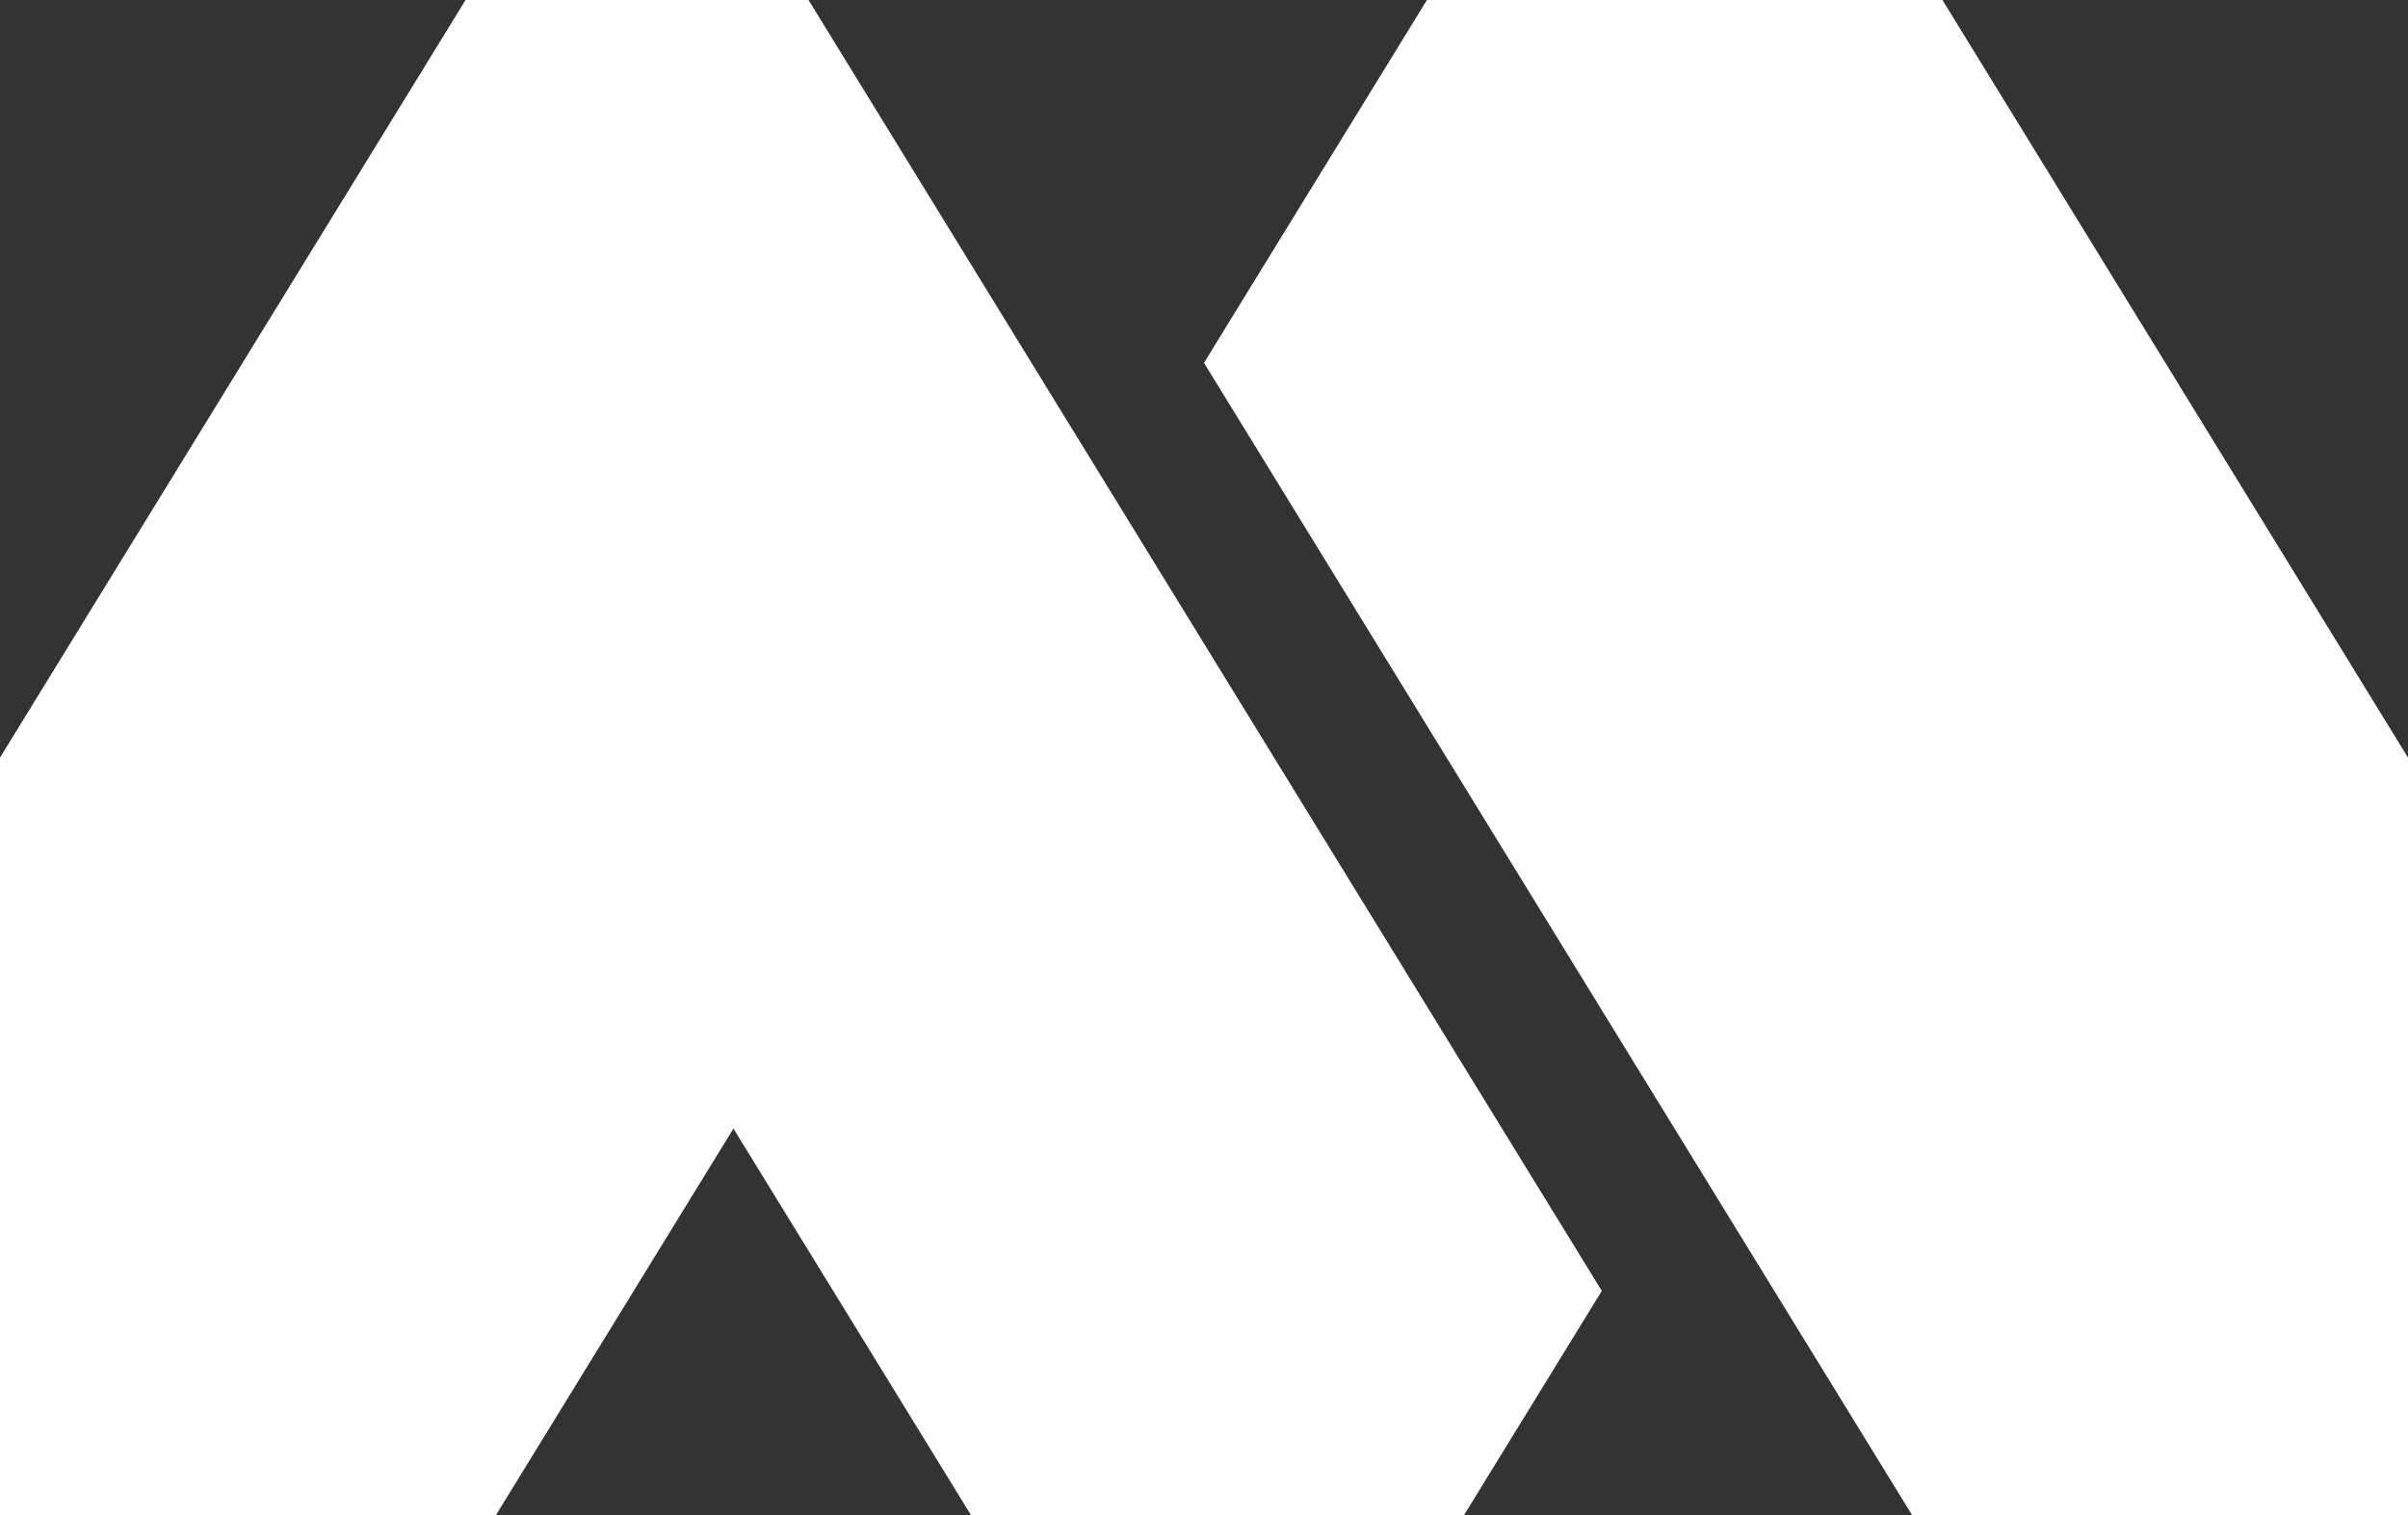
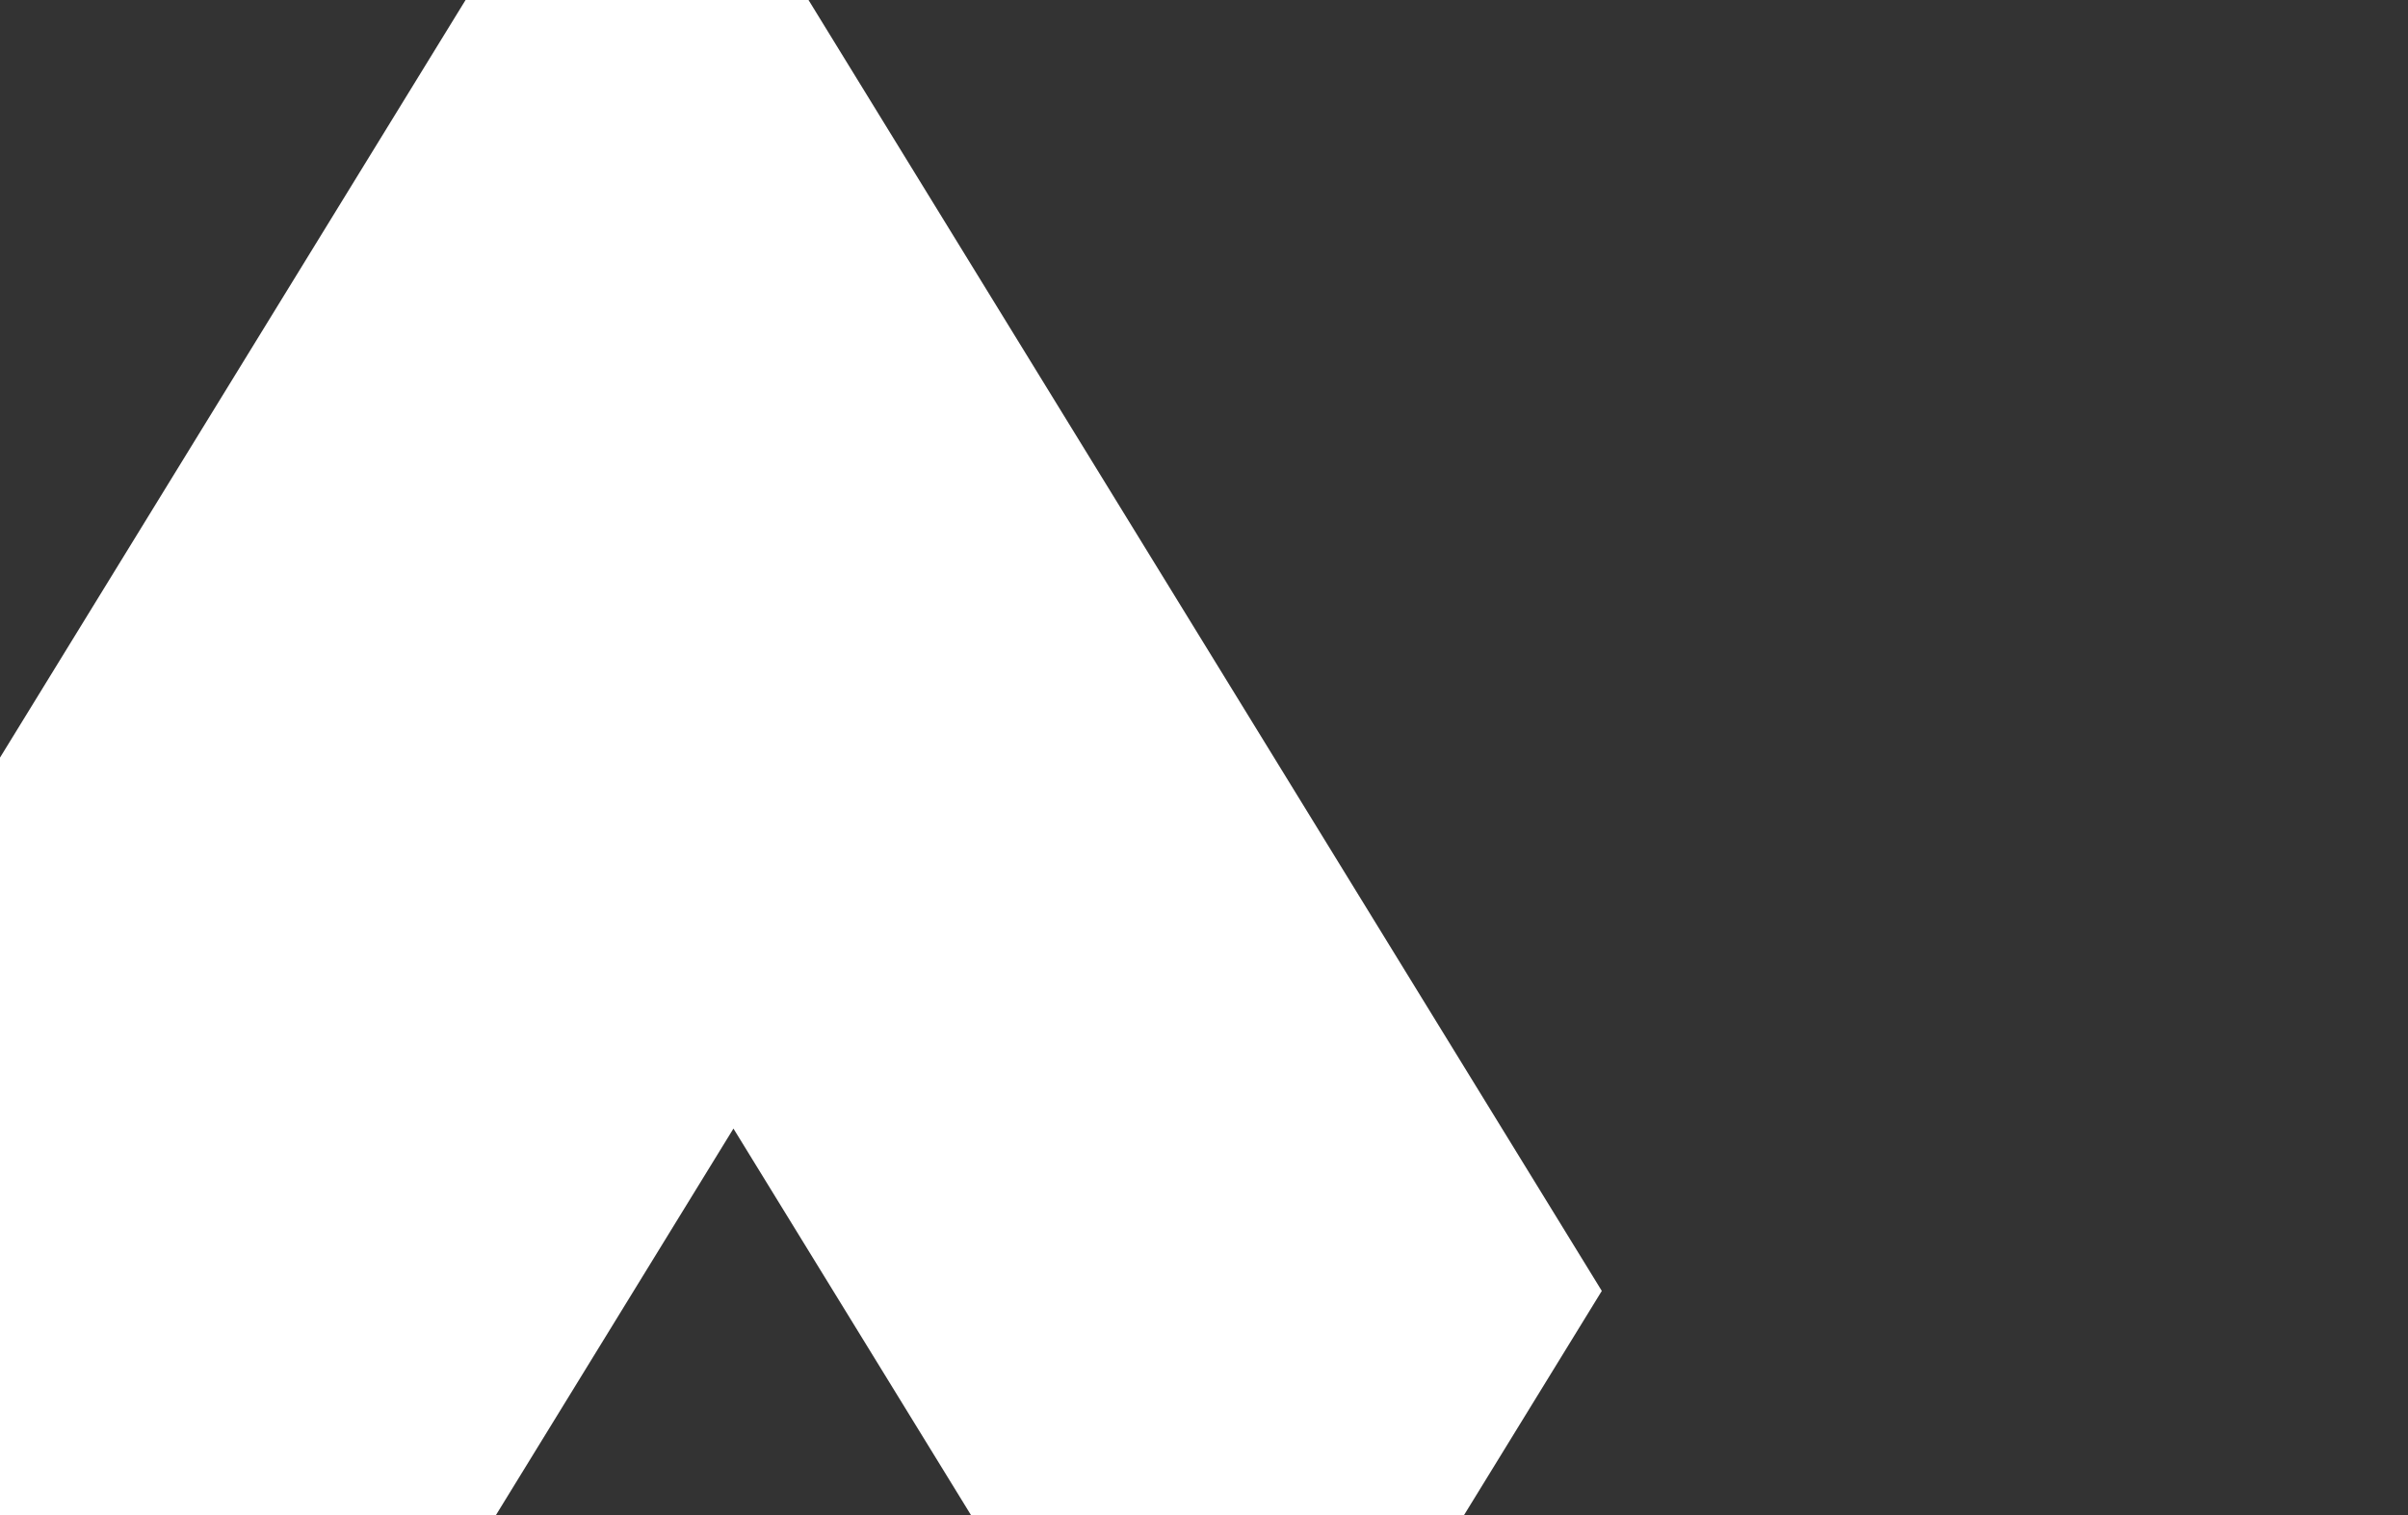
<svg xmlns="http://www.w3.org/2000/svg" id="Layer_1" viewBox="0 0 695.76 437.84">
  <rect x="0" y="0" width="695.76" height="437.84" fill="#333333" stroke="none" />
  <defs>
    <style>.cls-1{fill:#fff;}</style>
  </defs>
  <polygon class="cls-1" points="233.61 0 134.52 0 0 218.92 0 437.84 143.27 437.84 211.92 326.11 280.58 437.84 280.6 437.84 351.79 437.84 422.97 437.84 422.99 437.84 462.82 373.02 233.61 0" />
-   <polygon class="cls-1" points="561.24 0 412.3 0 347.88 104.85 552.5 437.84 695.76 437.84 695.76 218.92 561.24 0" />
</svg>